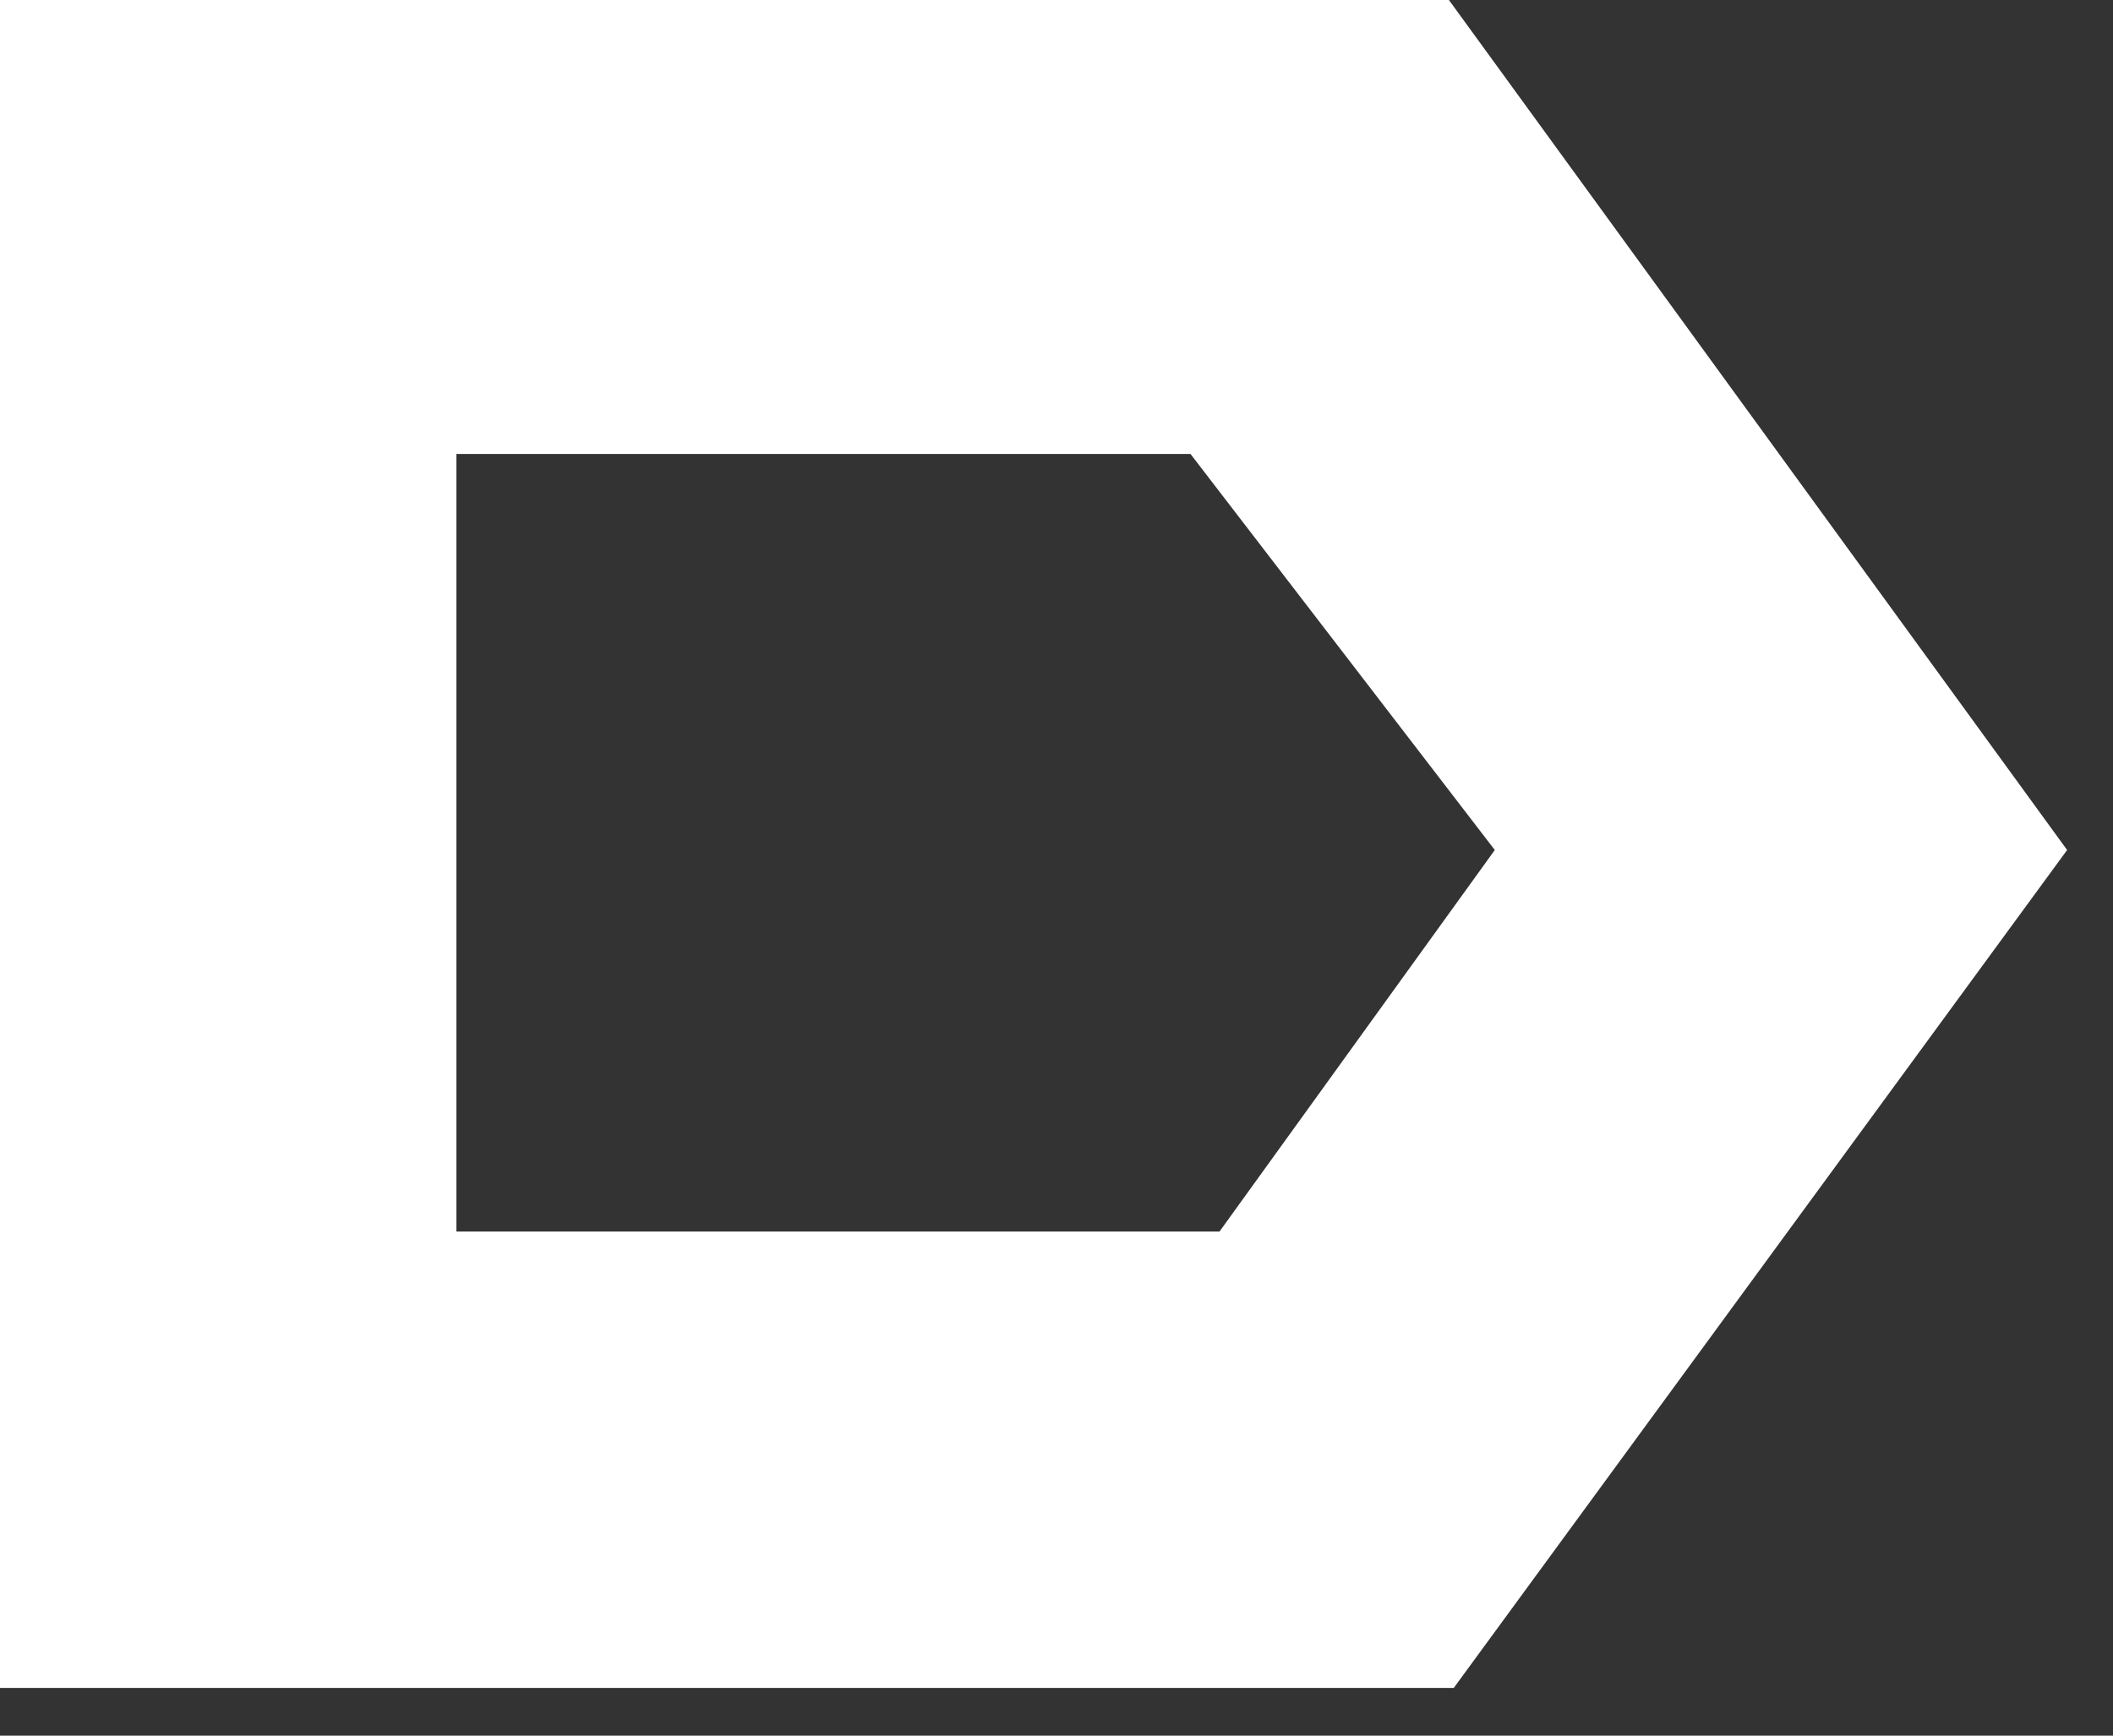
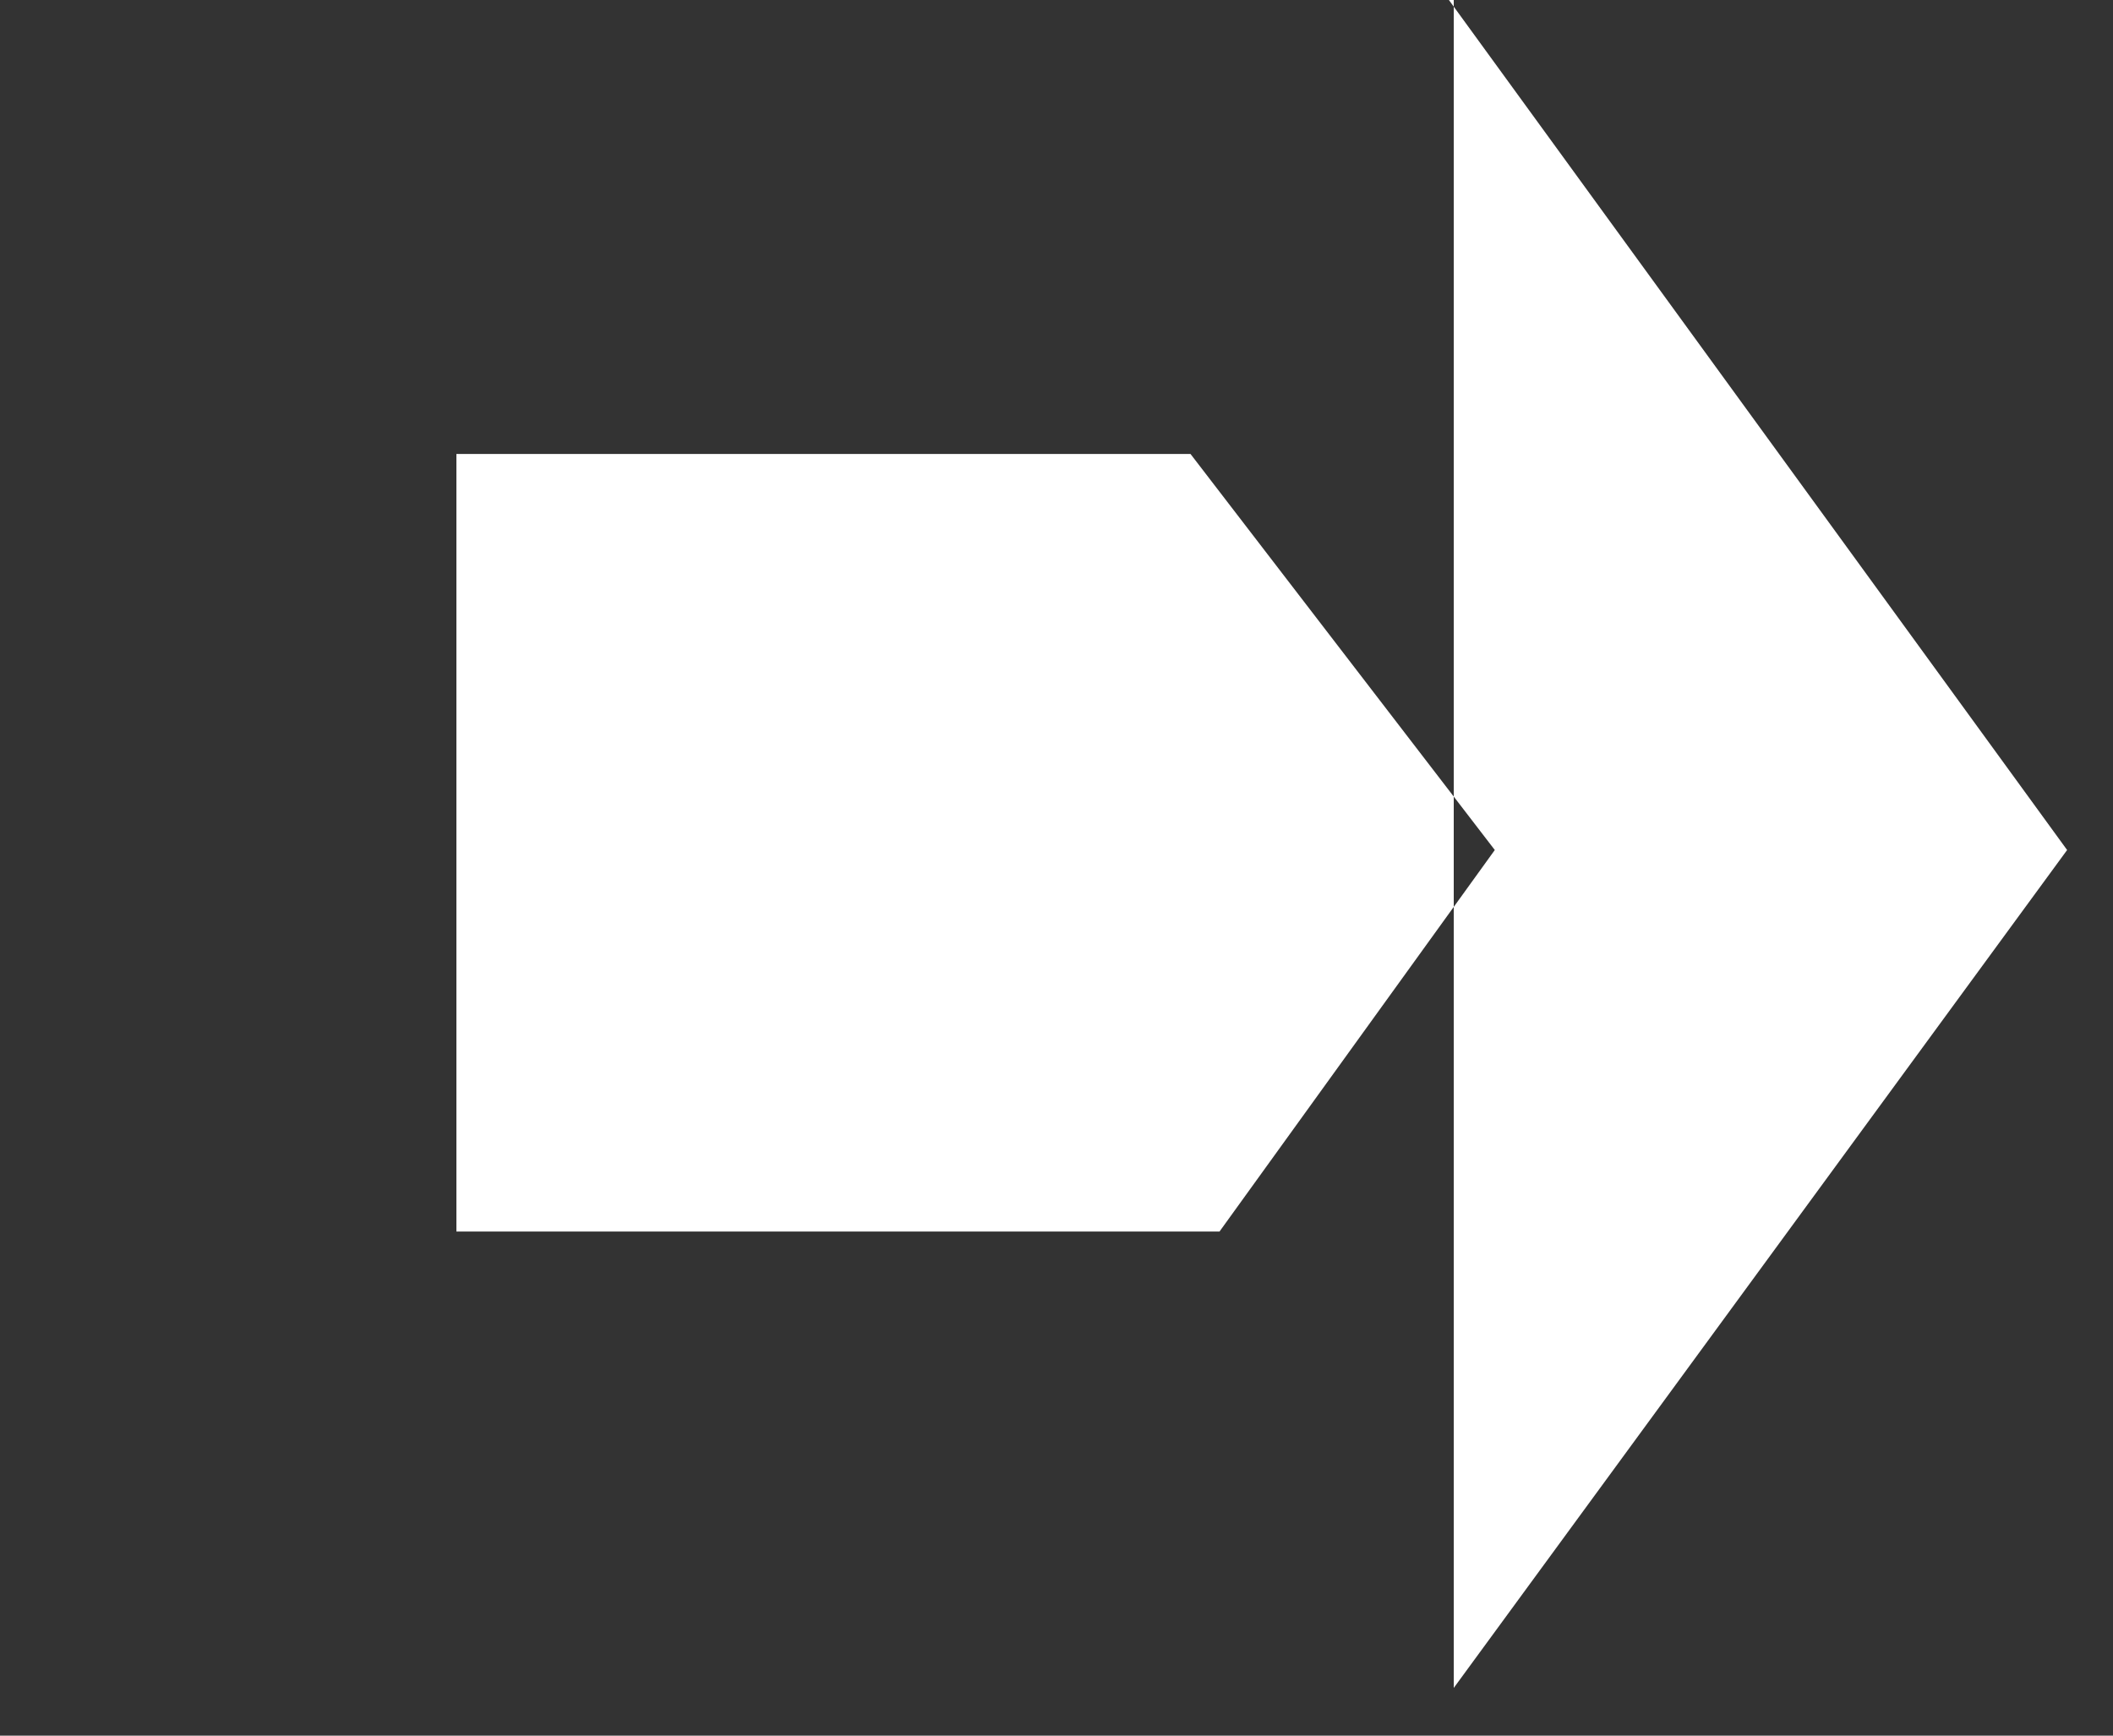
<svg xmlns="http://www.w3.org/2000/svg" width="28" height="23" viewBox="0 0 28 23" fill="none">
  <rect x="0" y="0" width="28" height="23" fill="#333333" stroke="none" />
-   <path d="M19.264 22.368H0V0H19.2L27.392 11.264L19.264 22.368ZM19.808 11.264L15.776 6.016H6.048V16.32H16.16L19.808 11.264Z" fill="white" />
+   <path d="M19.264 22.368V0H19.2L27.392 11.264L19.264 22.368ZM19.808 11.264L15.776 6.016H6.048V16.32H16.16L19.808 11.264Z" fill="white" />
</svg>